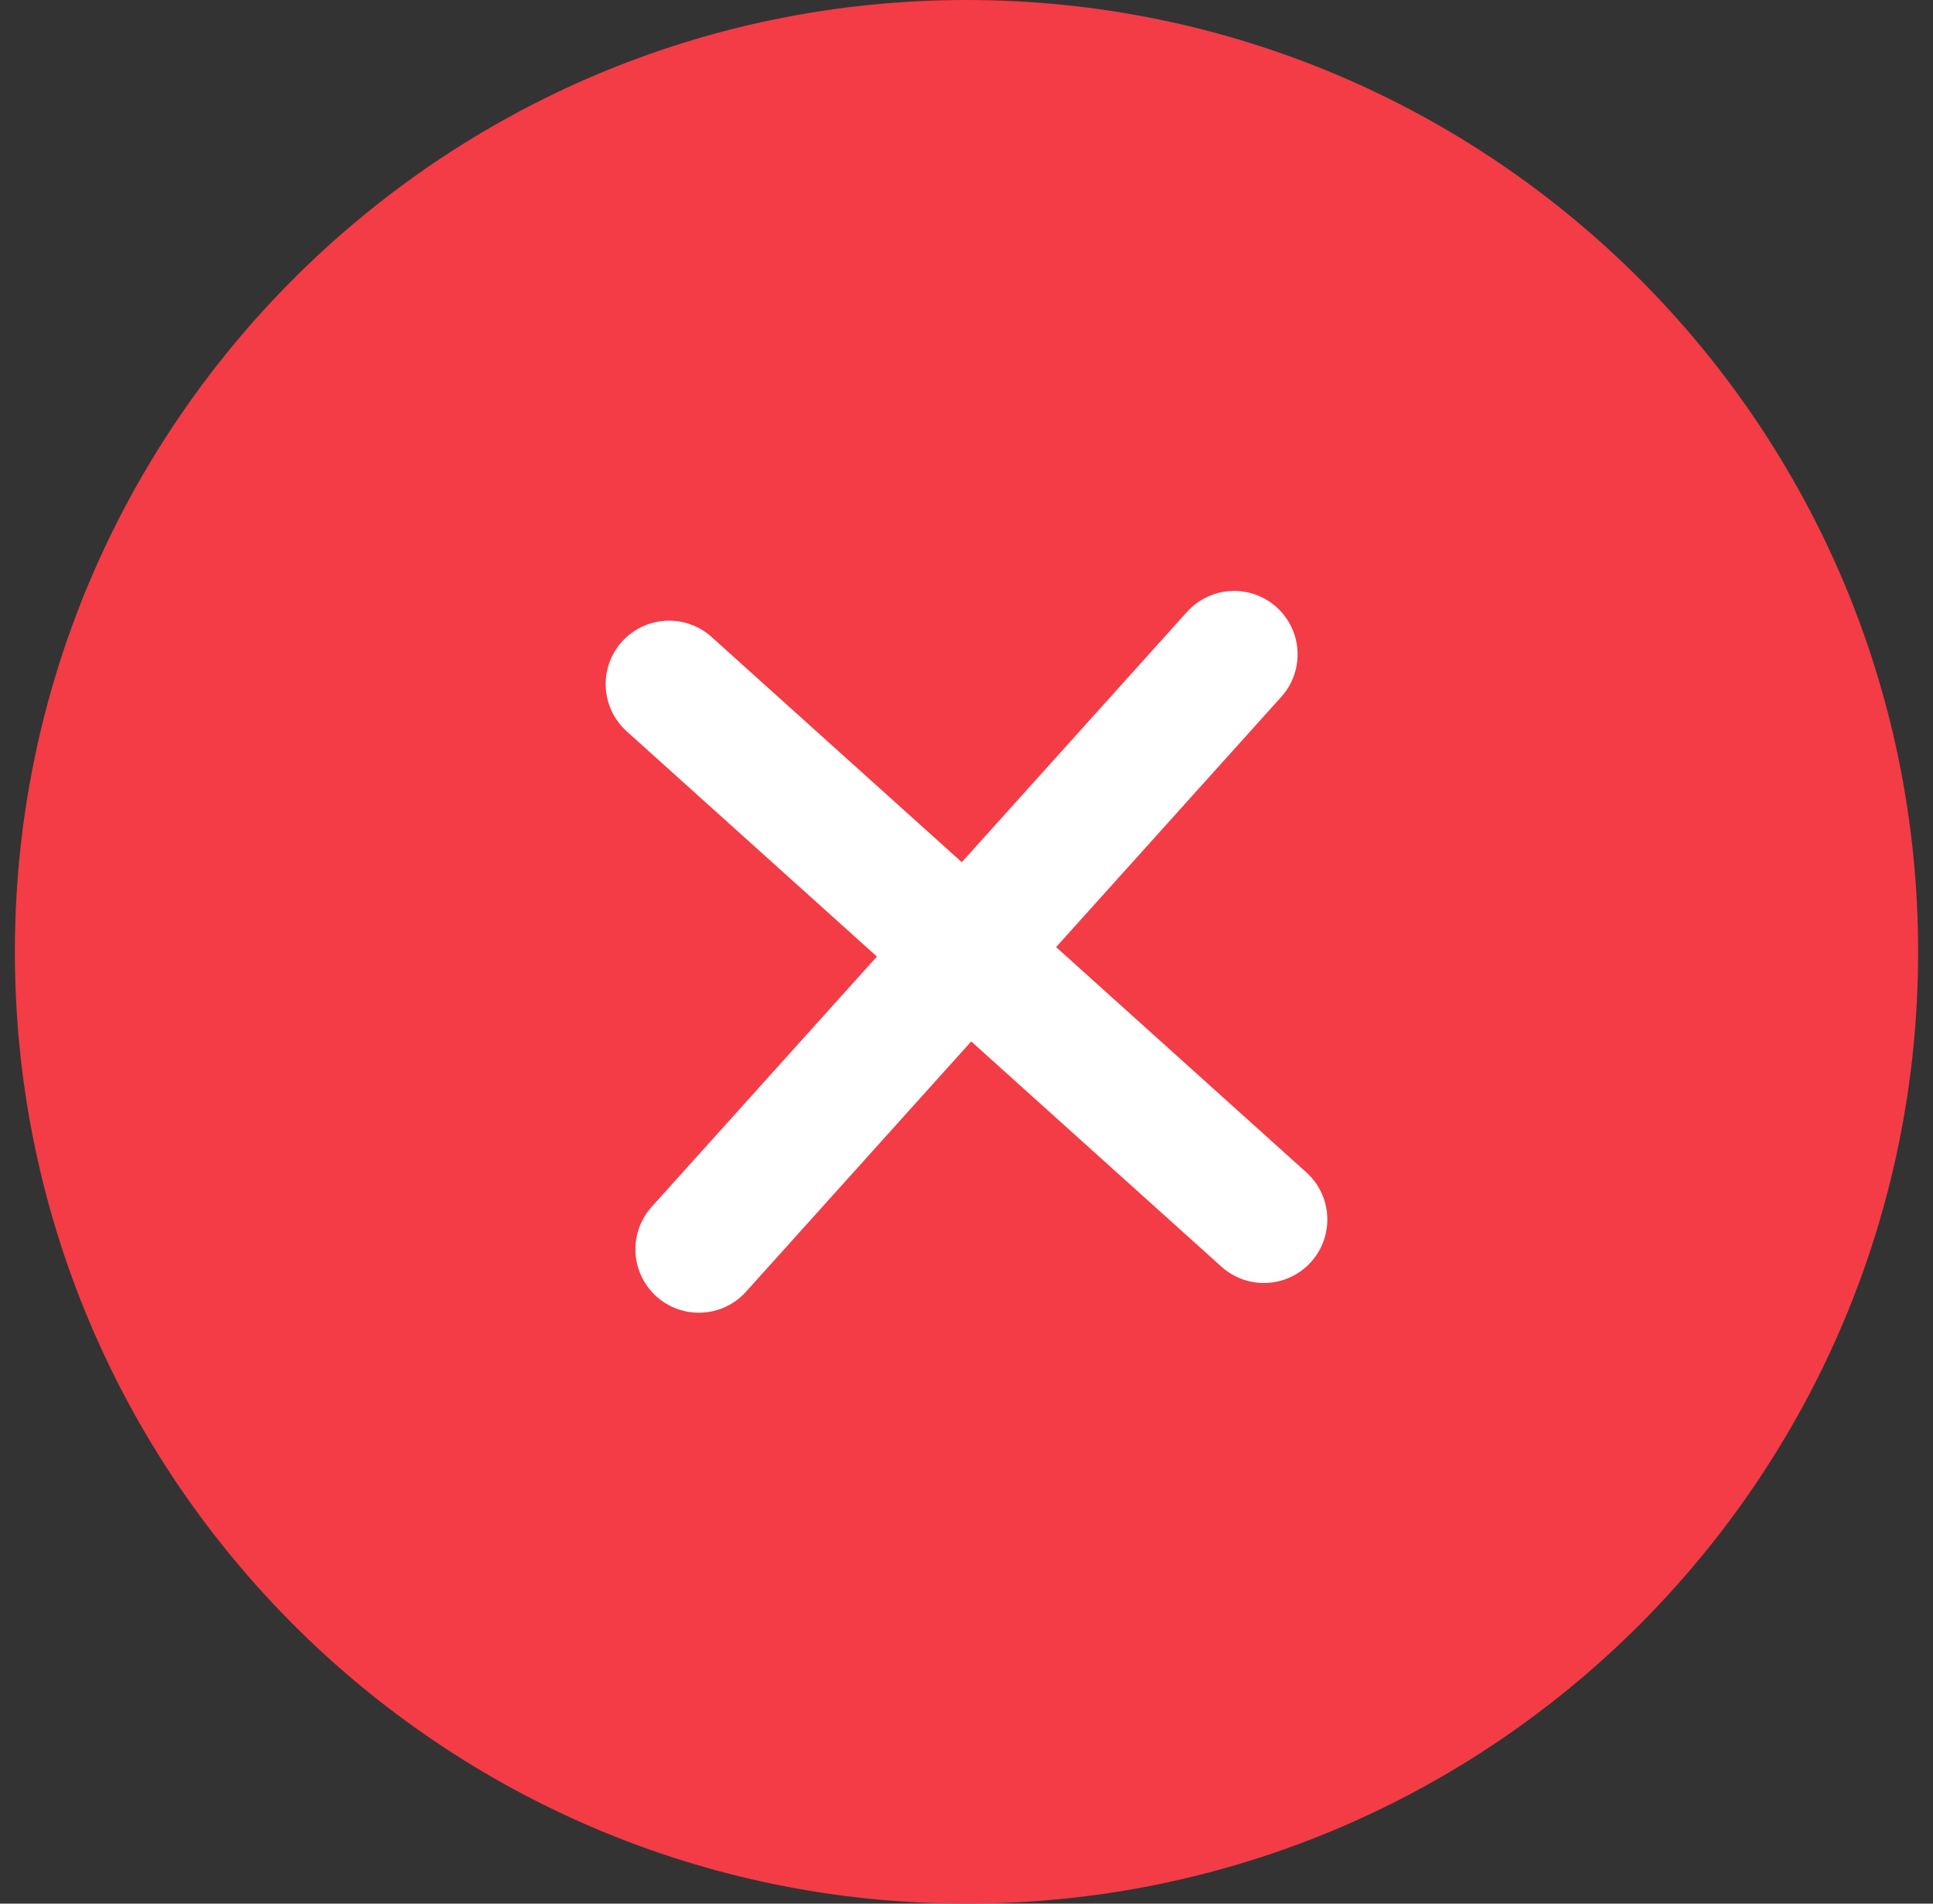
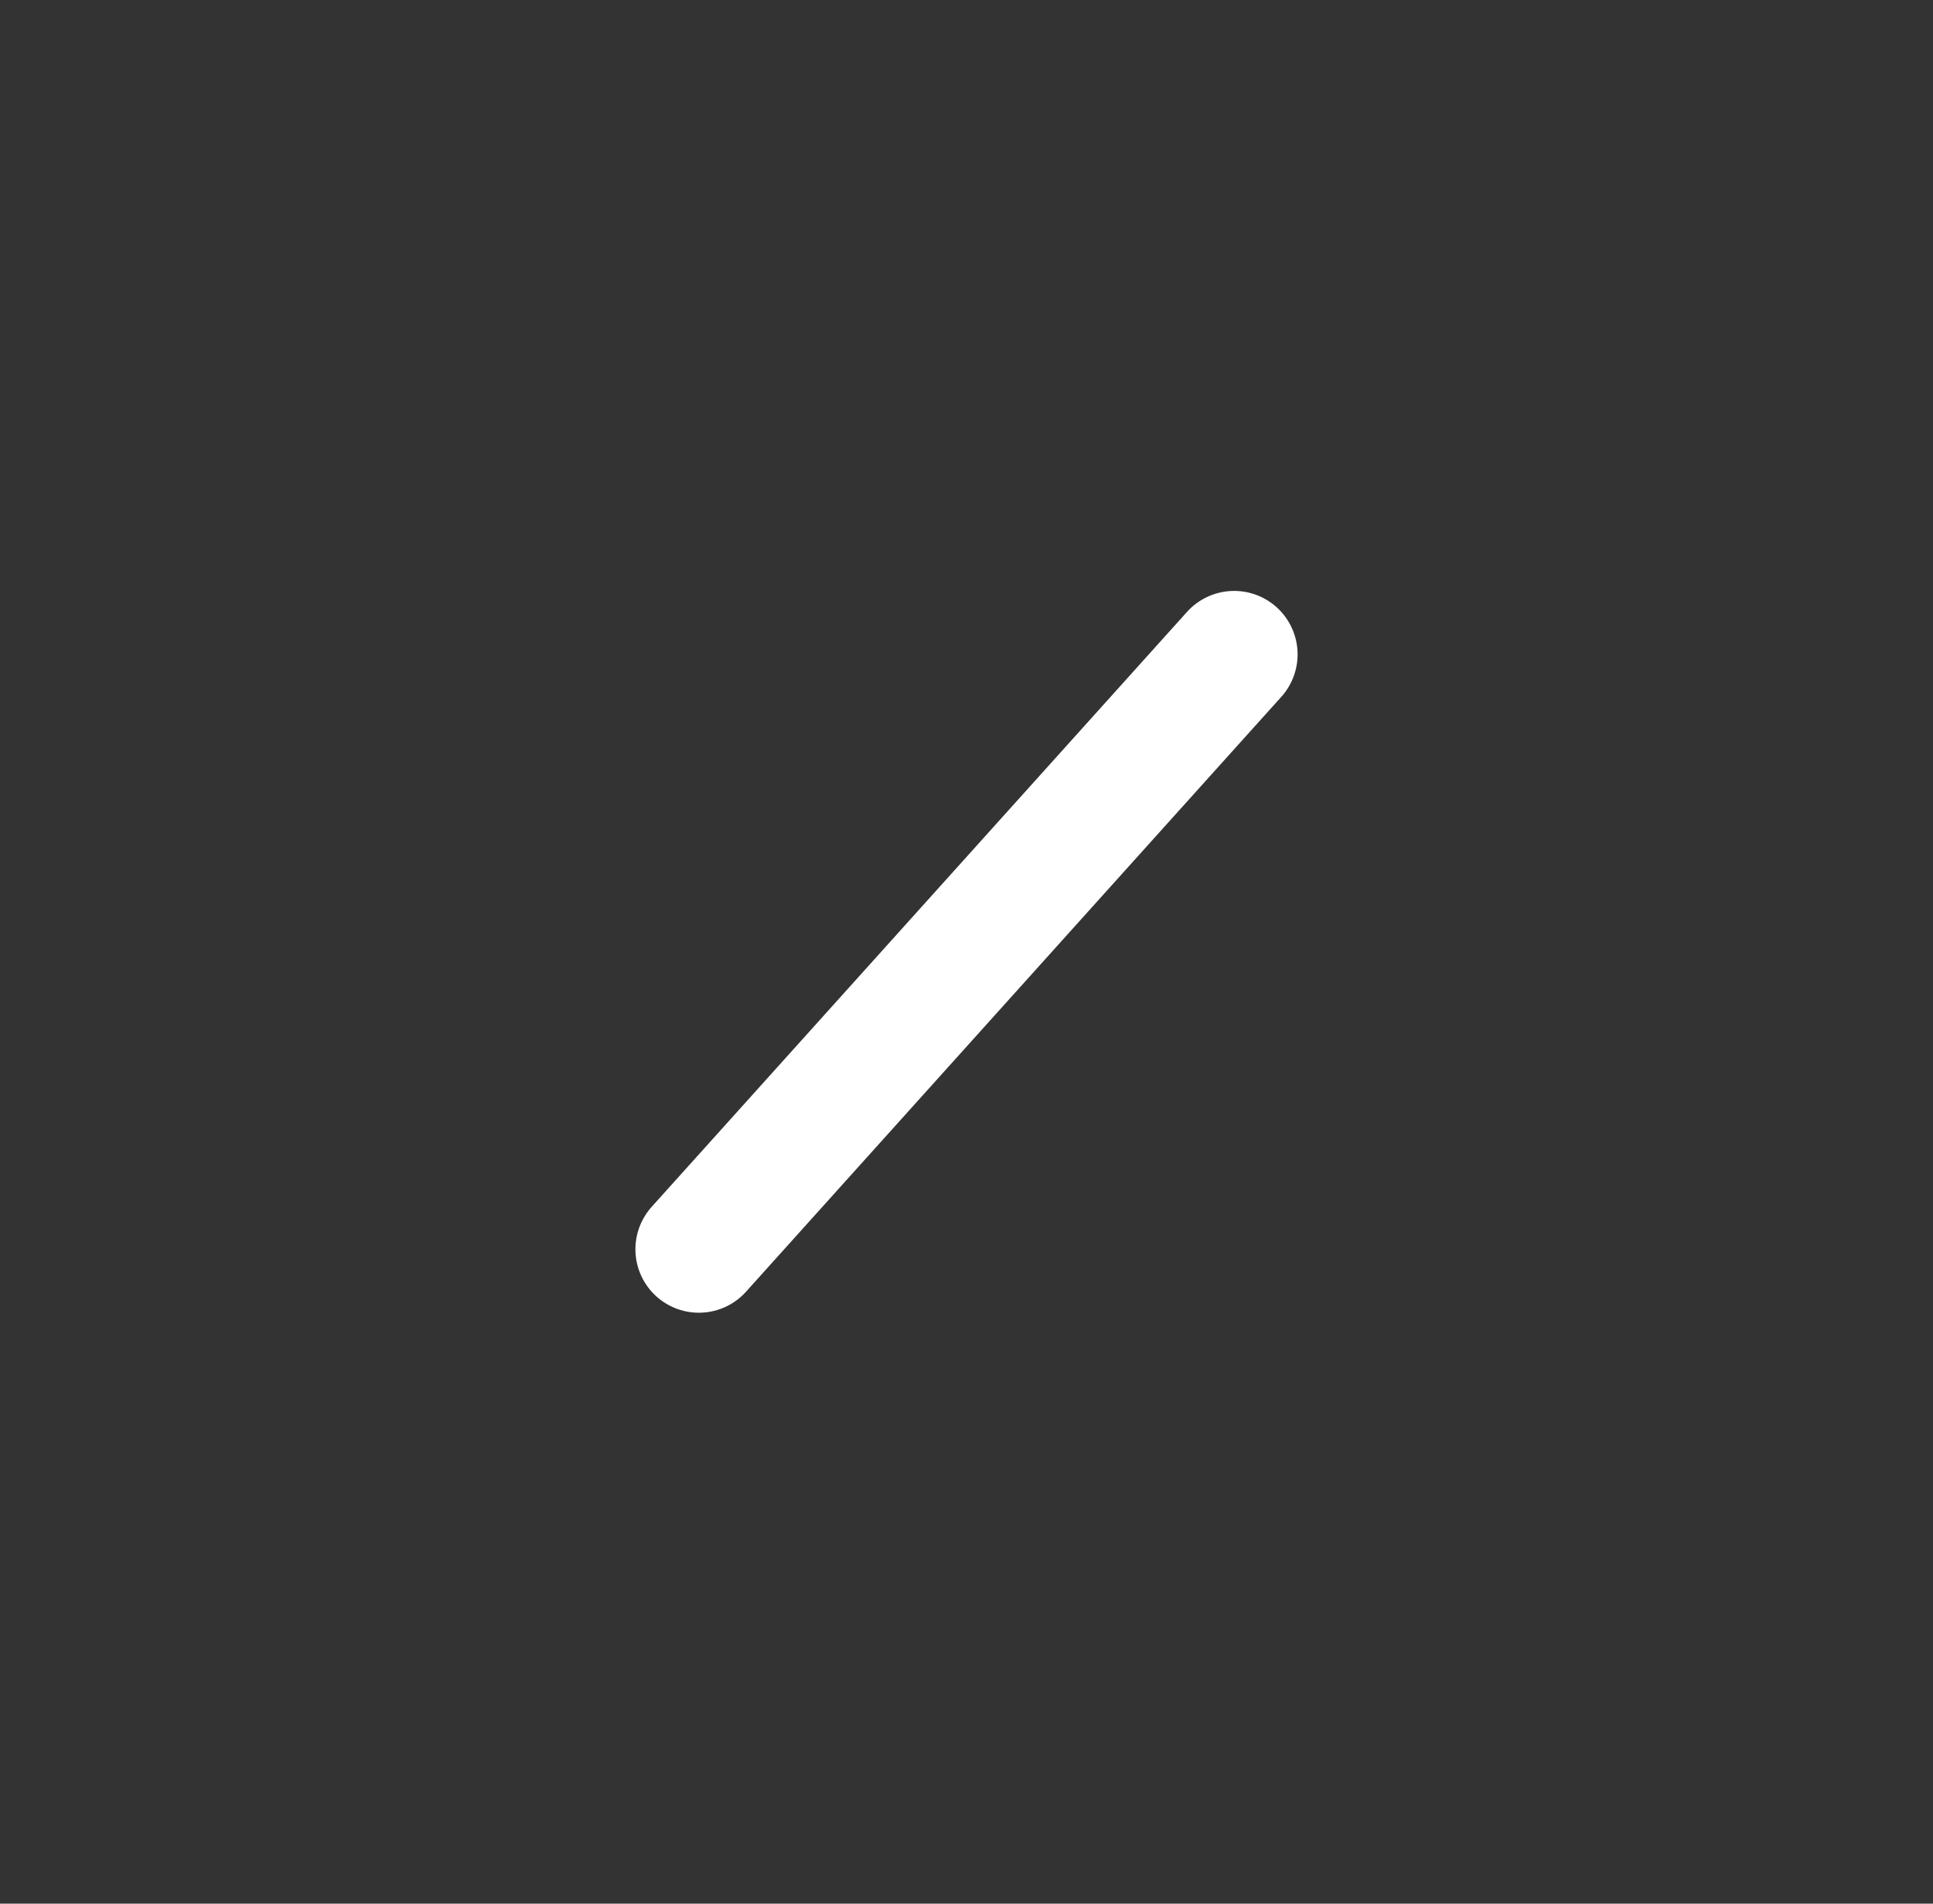
<svg xmlns="http://www.w3.org/2000/svg" width="65" height="64" viewBox="0 0 65 64" fill="none">
  <rect x="0" y="0" width="65" height="64" fill="#333333" stroke="none" />
-   <path d="M32.5 64C50.173 64 64.5 49.673 64.5 32C64.5 14.327 50.173 0 32.5 0C14.827 0 0.5 14.327 0.5 32C0.5 49.673 14.827 64 32.5 64Z" fill="#F33C46" />
  <path d="M23.5 42L41.5 22" stroke="white" stroke-width="4.267" stroke-linecap="round" stroke-linejoin="round" />
-   <path d="M22.5 23L42.5 41" stroke="white" stroke-width="4.267" stroke-linecap="round" stroke-linejoin="round" />
</svg>